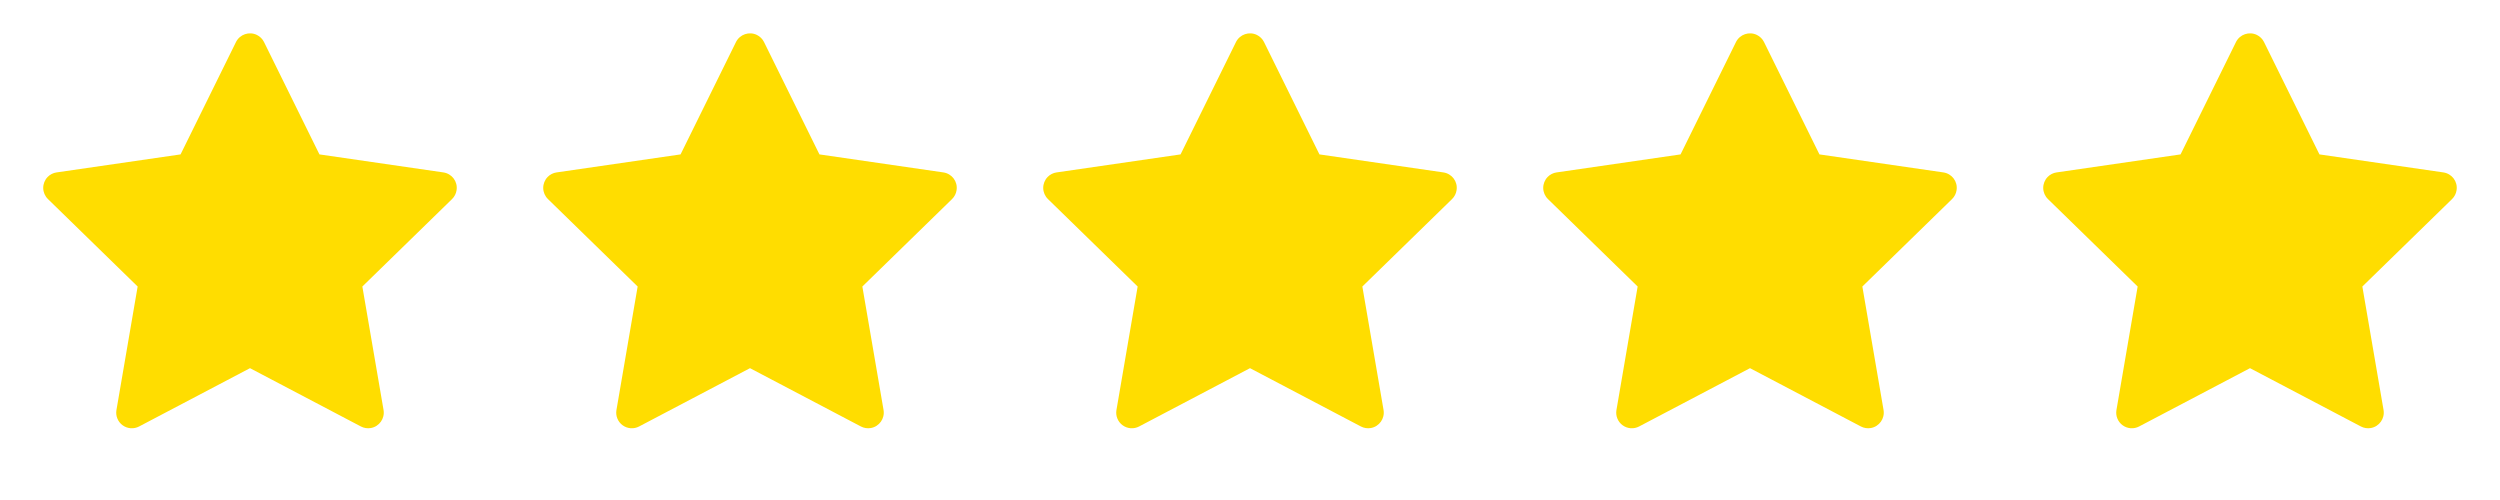
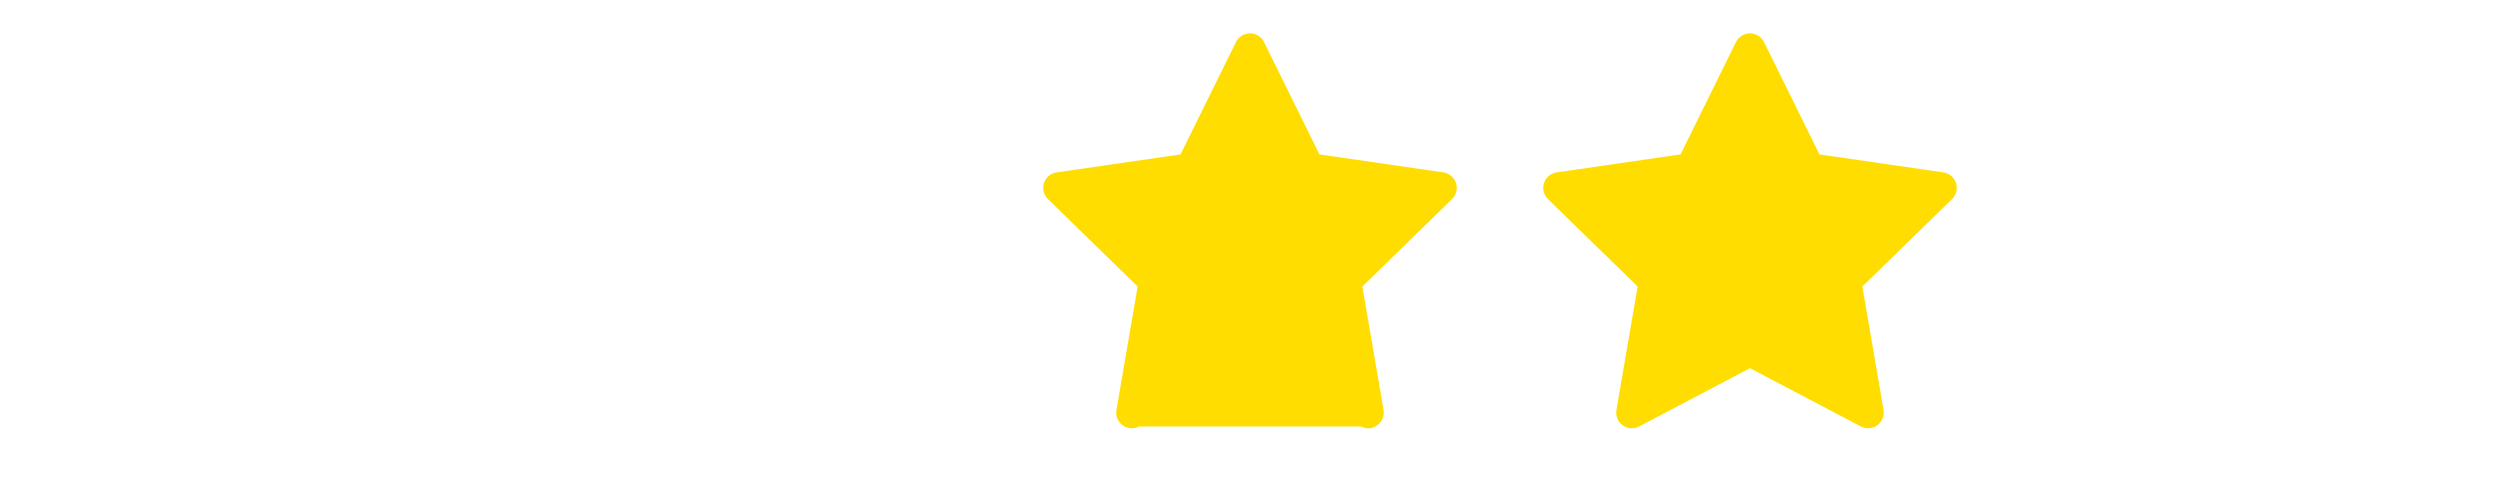
<svg xmlns="http://www.w3.org/2000/svg" width="150" height="30" viewBox="0 0 150 30" fill="none">
-   <path d="M26.604 10.345L19.166 9.264L15.841 2.522C15.75 2.338 15.6 2.188 15.416 2.098C14.953 1.869 14.39 2.06 14.159 2.522L10.834 9.264L3.395 10.345C3.19 10.374 3.003 10.471 2.859 10.617C2.686 10.796 2.59 11.036 2.593 11.284C2.597 11.533 2.699 11.771 2.877 11.944L8.259 17.191L6.987 24.601C6.957 24.773 6.976 24.95 7.042 25.112C7.108 25.274 7.218 25.415 7.359 25.517C7.501 25.62 7.668 25.681 7.843 25.694C8.017 25.706 8.192 25.67 8.347 25.588L15 22.09L21.653 25.588C21.835 25.685 22.046 25.717 22.248 25.682C22.758 25.594 23.1 25.11 23.013 24.601L21.741 17.191L27.123 11.944C27.269 11.801 27.366 11.613 27.395 11.408C27.474 10.896 27.117 10.421 26.604 10.345Z" fill="#FFDD00" />
-   <path d="M56.604 10.345L49.166 9.264L45.841 2.522C45.75 2.338 45.6 2.188 45.416 2.098C44.953 1.869 44.391 2.06 44.159 2.522L40.834 9.264L33.395 10.345C33.19 10.374 33.003 10.471 32.859 10.617C32.686 10.796 32.59 11.036 32.593 11.284C32.597 11.533 32.699 11.771 32.877 11.944L38.259 17.191L36.987 24.601C36.957 24.773 36.976 24.95 37.042 25.112C37.108 25.274 37.218 25.415 37.359 25.517C37.501 25.62 37.669 25.681 37.843 25.694C38.017 25.706 38.192 25.67 38.346 25.588L45 22.09L51.653 25.588C51.835 25.685 52.046 25.717 52.248 25.682C52.758 25.594 53.1 25.11 53.013 24.601L51.741 17.191L57.123 11.944C57.269 11.801 57.366 11.613 57.395 11.408C57.474 10.896 57.117 10.421 56.604 10.345Z" fill="#FFDD00" />
-   <path d="M86.604 10.345L79.166 9.264L75.841 2.522C75.75 2.338 75.6 2.188 75.416 2.098C74.953 1.869 74.391 2.06 74.159 2.522L70.834 9.264L63.395 10.345C63.19 10.374 63.003 10.471 62.859 10.617C62.686 10.796 62.59 11.036 62.593 11.284C62.597 11.533 62.699 11.771 62.877 11.944L68.259 17.191L66.987 24.601C66.957 24.773 66.976 24.95 67.042 25.112C67.108 25.274 67.218 25.415 67.359 25.517C67.501 25.62 67.668 25.681 67.843 25.694C68.017 25.706 68.192 25.67 68.347 25.588L75 22.09L81.653 25.588C81.835 25.685 82.046 25.717 82.248 25.682C82.758 25.594 83.1 25.11 83.013 24.601L81.741 17.191L87.123 11.944C87.269 11.801 87.366 11.613 87.395 11.408C87.475 10.896 87.117 10.421 86.604 10.345Z" fill="#FFDD00" />
+   <path d="M86.604 10.345L79.166 9.264L75.841 2.522C75.75 2.338 75.6 2.188 75.416 2.098C74.953 1.869 74.391 2.06 74.159 2.522L70.834 9.264L63.395 10.345C63.19 10.374 63.003 10.471 62.859 10.617C62.686 10.796 62.59 11.036 62.593 11.284C62.597 11.533 62.699 11.771 62.877 11.944L68.259 17.191L66.987 24.601C66.957 24.773 66.976 24.95 67.042 25.112C67.108 25.274 67.218 25.415 67.359 25.517C67.501 25.62 67.668 25.681 67.843 25.694C68.017 25.706 68.192 25.67 68.347 25.588L81.653 25.588C81.835 25.685 82.046 25.717 82.248 25.682C82.758 25.594 83.1 25.11 83.013 24.601L81.741 17.191L87.123 11.944C87.269 11.801 87.366 11.613 87.395 11.408C87.475 10.896 87.117 10.421 86.604 10.345Z" fill="#FFDD00" />
  <path d="M116.604 10.345L109.166 9.264L105.841 2.522C105.75 2.338 105.6 2.188 105.416 2.098C104.953 1.869 104.39 2.06 104.159 2.522L100.834 9.264L93.395 10.345C93.19 10.374 93.003 10.471 92.859 10.617C92.686 10.796 92.59 11.036 92.593 11.284C92.597 11.533 92.699 11.771 92.877 11.944L98.259 17.191L96.987 24.601C96.957 24.773 96.976 24.95 97.042 25.112C97.108 25.274 97.218 25.415 97.359 25.517C97.501 25.62 97.668 25.681 97.843 25.694C98.017 25.706 98.192 25.67 98.347 25.588L105 22.09L111.653 25.588C111.835 25.685 112.046 25.717 112.248 25.682C112.758 25.594 113.1 25.11 113.013 24.601L111.741 17.191L117.123 11.944C117.269 11.801 117.366 11.613 117.395 11.408C117.474 10.896 117.117 10.421 116.604 10.345Z" fill="#FFDD00" />
-   <path d="M146.604 10.345L139.166 9.264L135.841 2.522C135.75 2.338 135.6 2.188 135.416 2.098C134.953 1.869 134.39 2.06 134.159 2.522L130.834 9.264L123.395 10.345C123.19 10.374 123.003 10.471 122.859 10.617C122.686 10.796 122.59 11.036 122.593 11.284C122.597 11.533 122.699 11.771 122.877 11.944L128.259 17.191L126.987 24.601C126.957 24.773 126.976 24.95 127.042 25.112C127.108 25.274 127.218 25.415 127.359 25.517C127.501 25.62 127.668 25.681 127.843 25.694C128.017 25.706 128.192 25.67 128.347 25.588L135 22.09L141.653 25.588C141.835 25.685 142.046 25.717 142.248 25.682C142.758 25.594 143.1 25.11 143.013 24.601L141.741 17.191L147.123 11.944C147.269 11.801 147.366 11.613 147.395 11.408C147.474 10.896 147.117 10.421 146.604 10.345Z" fill="#FFDD00" />
</svg>